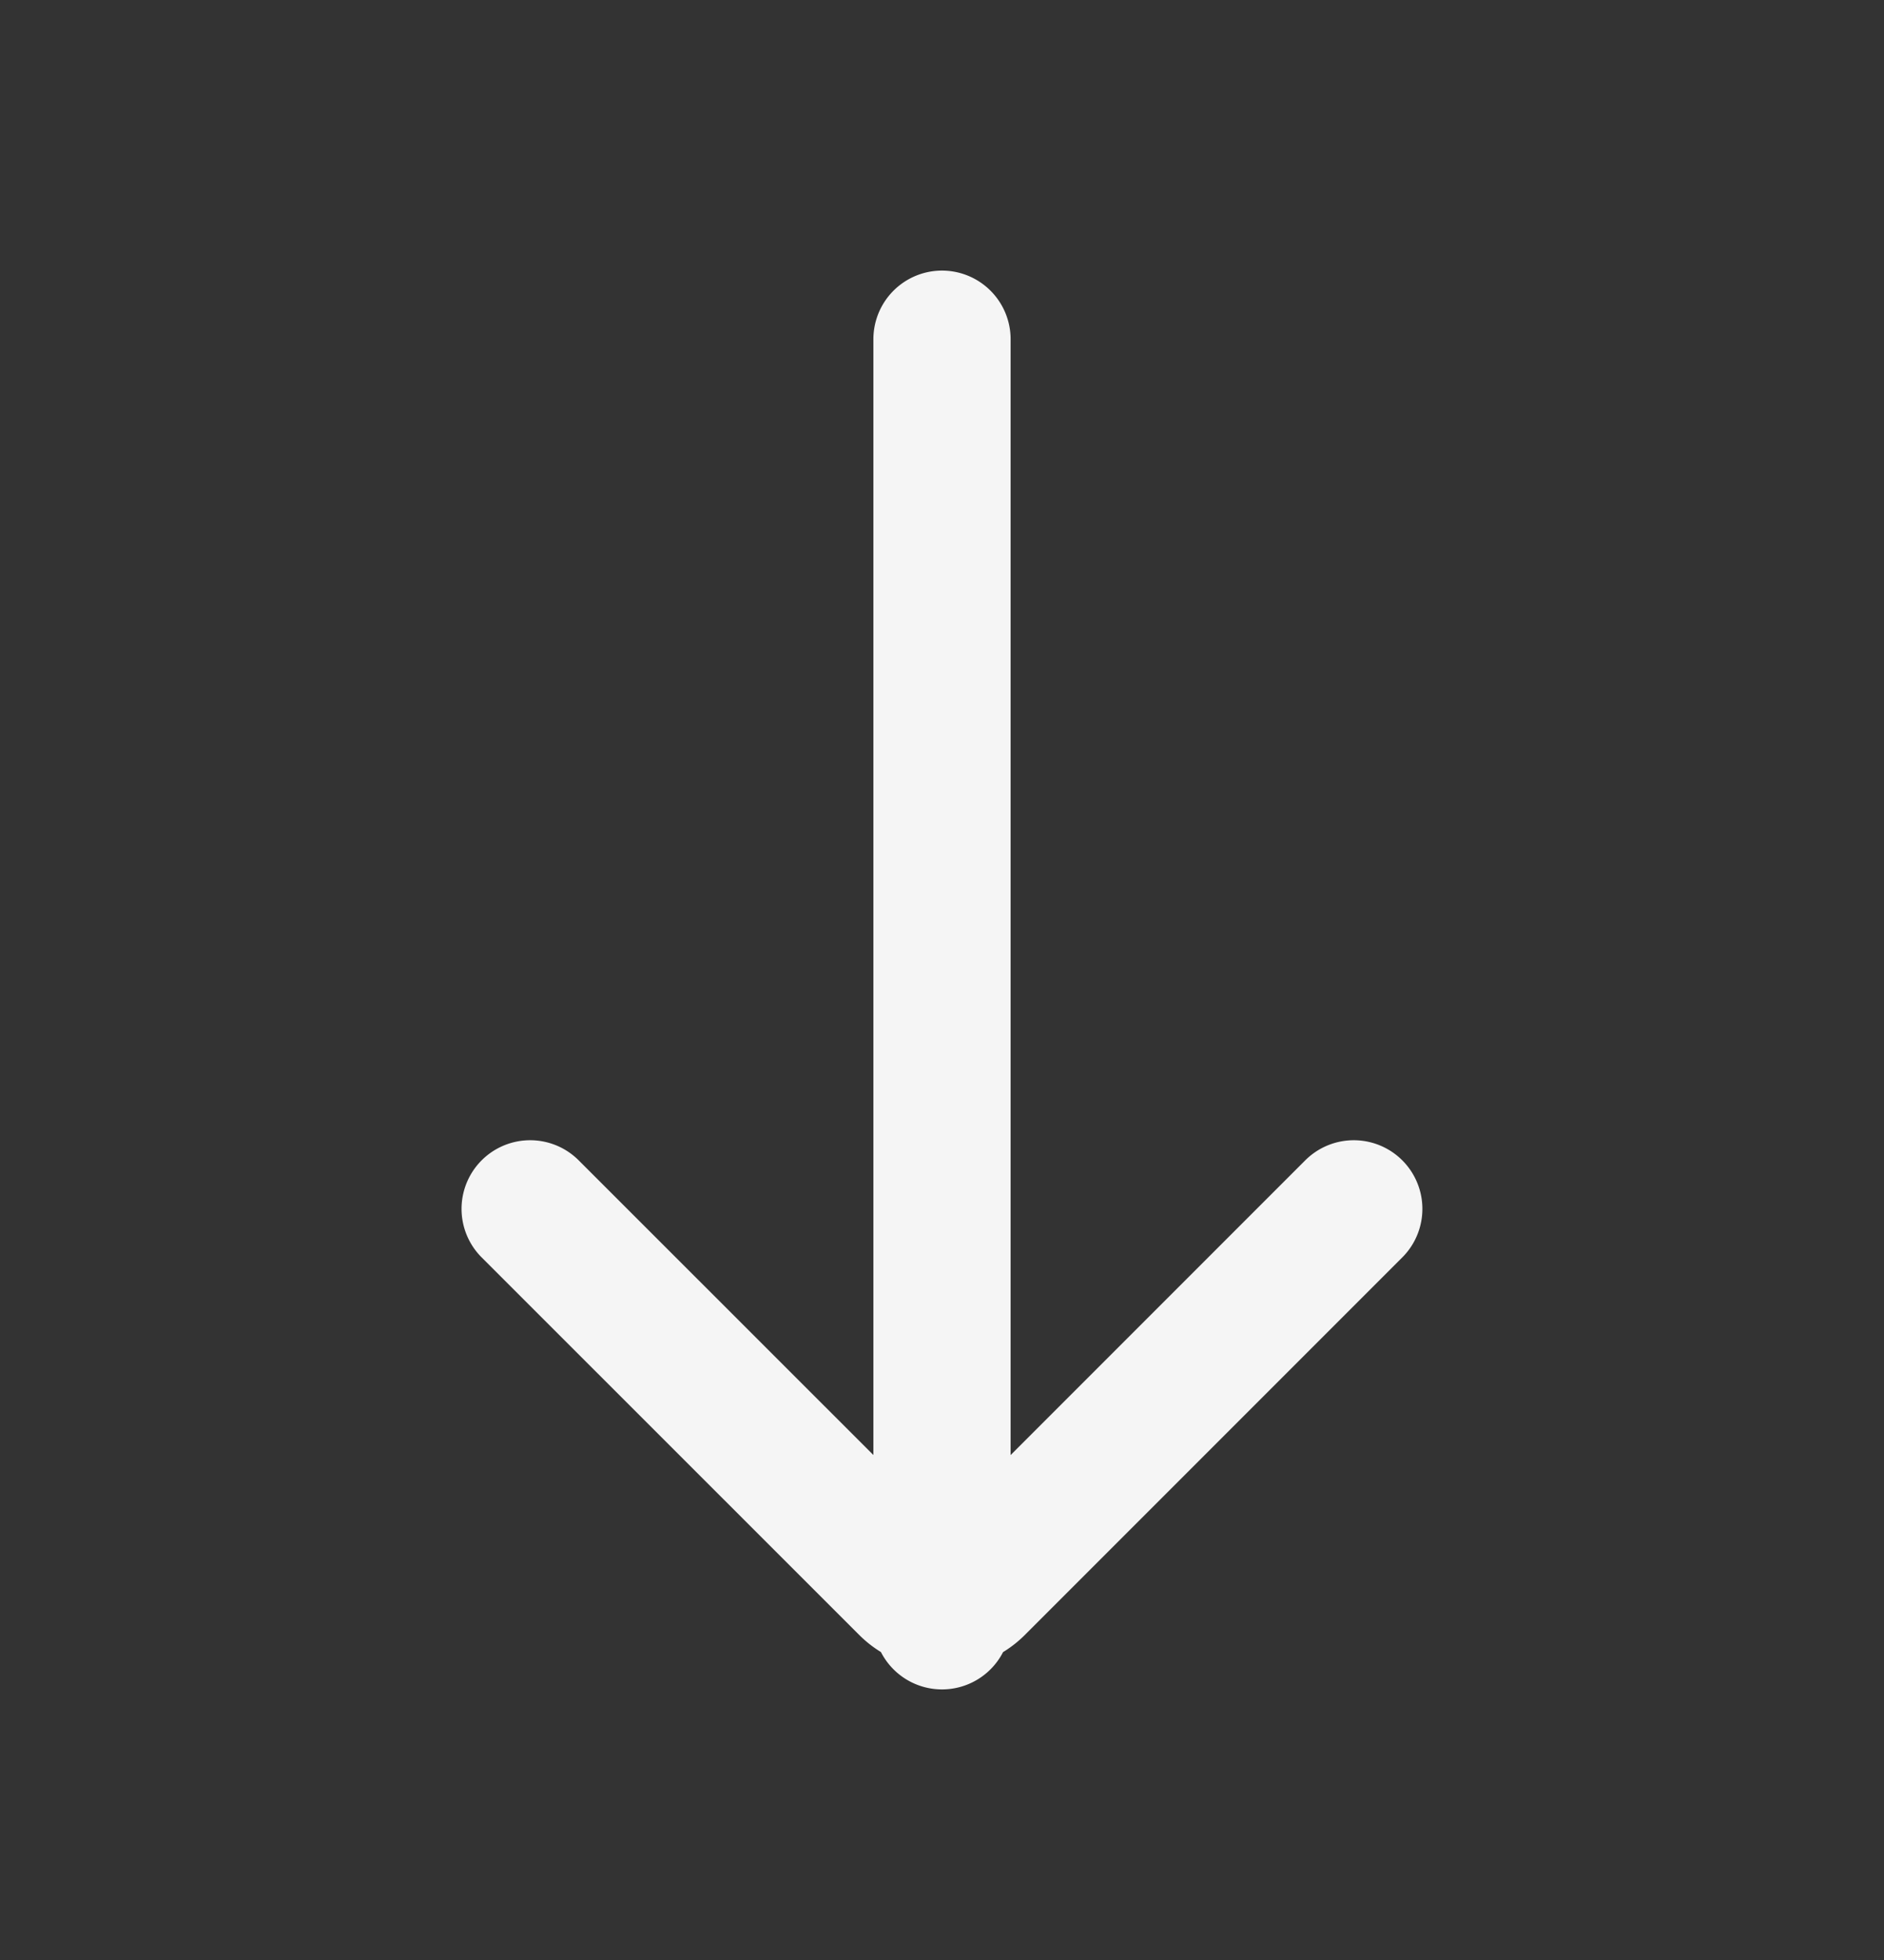
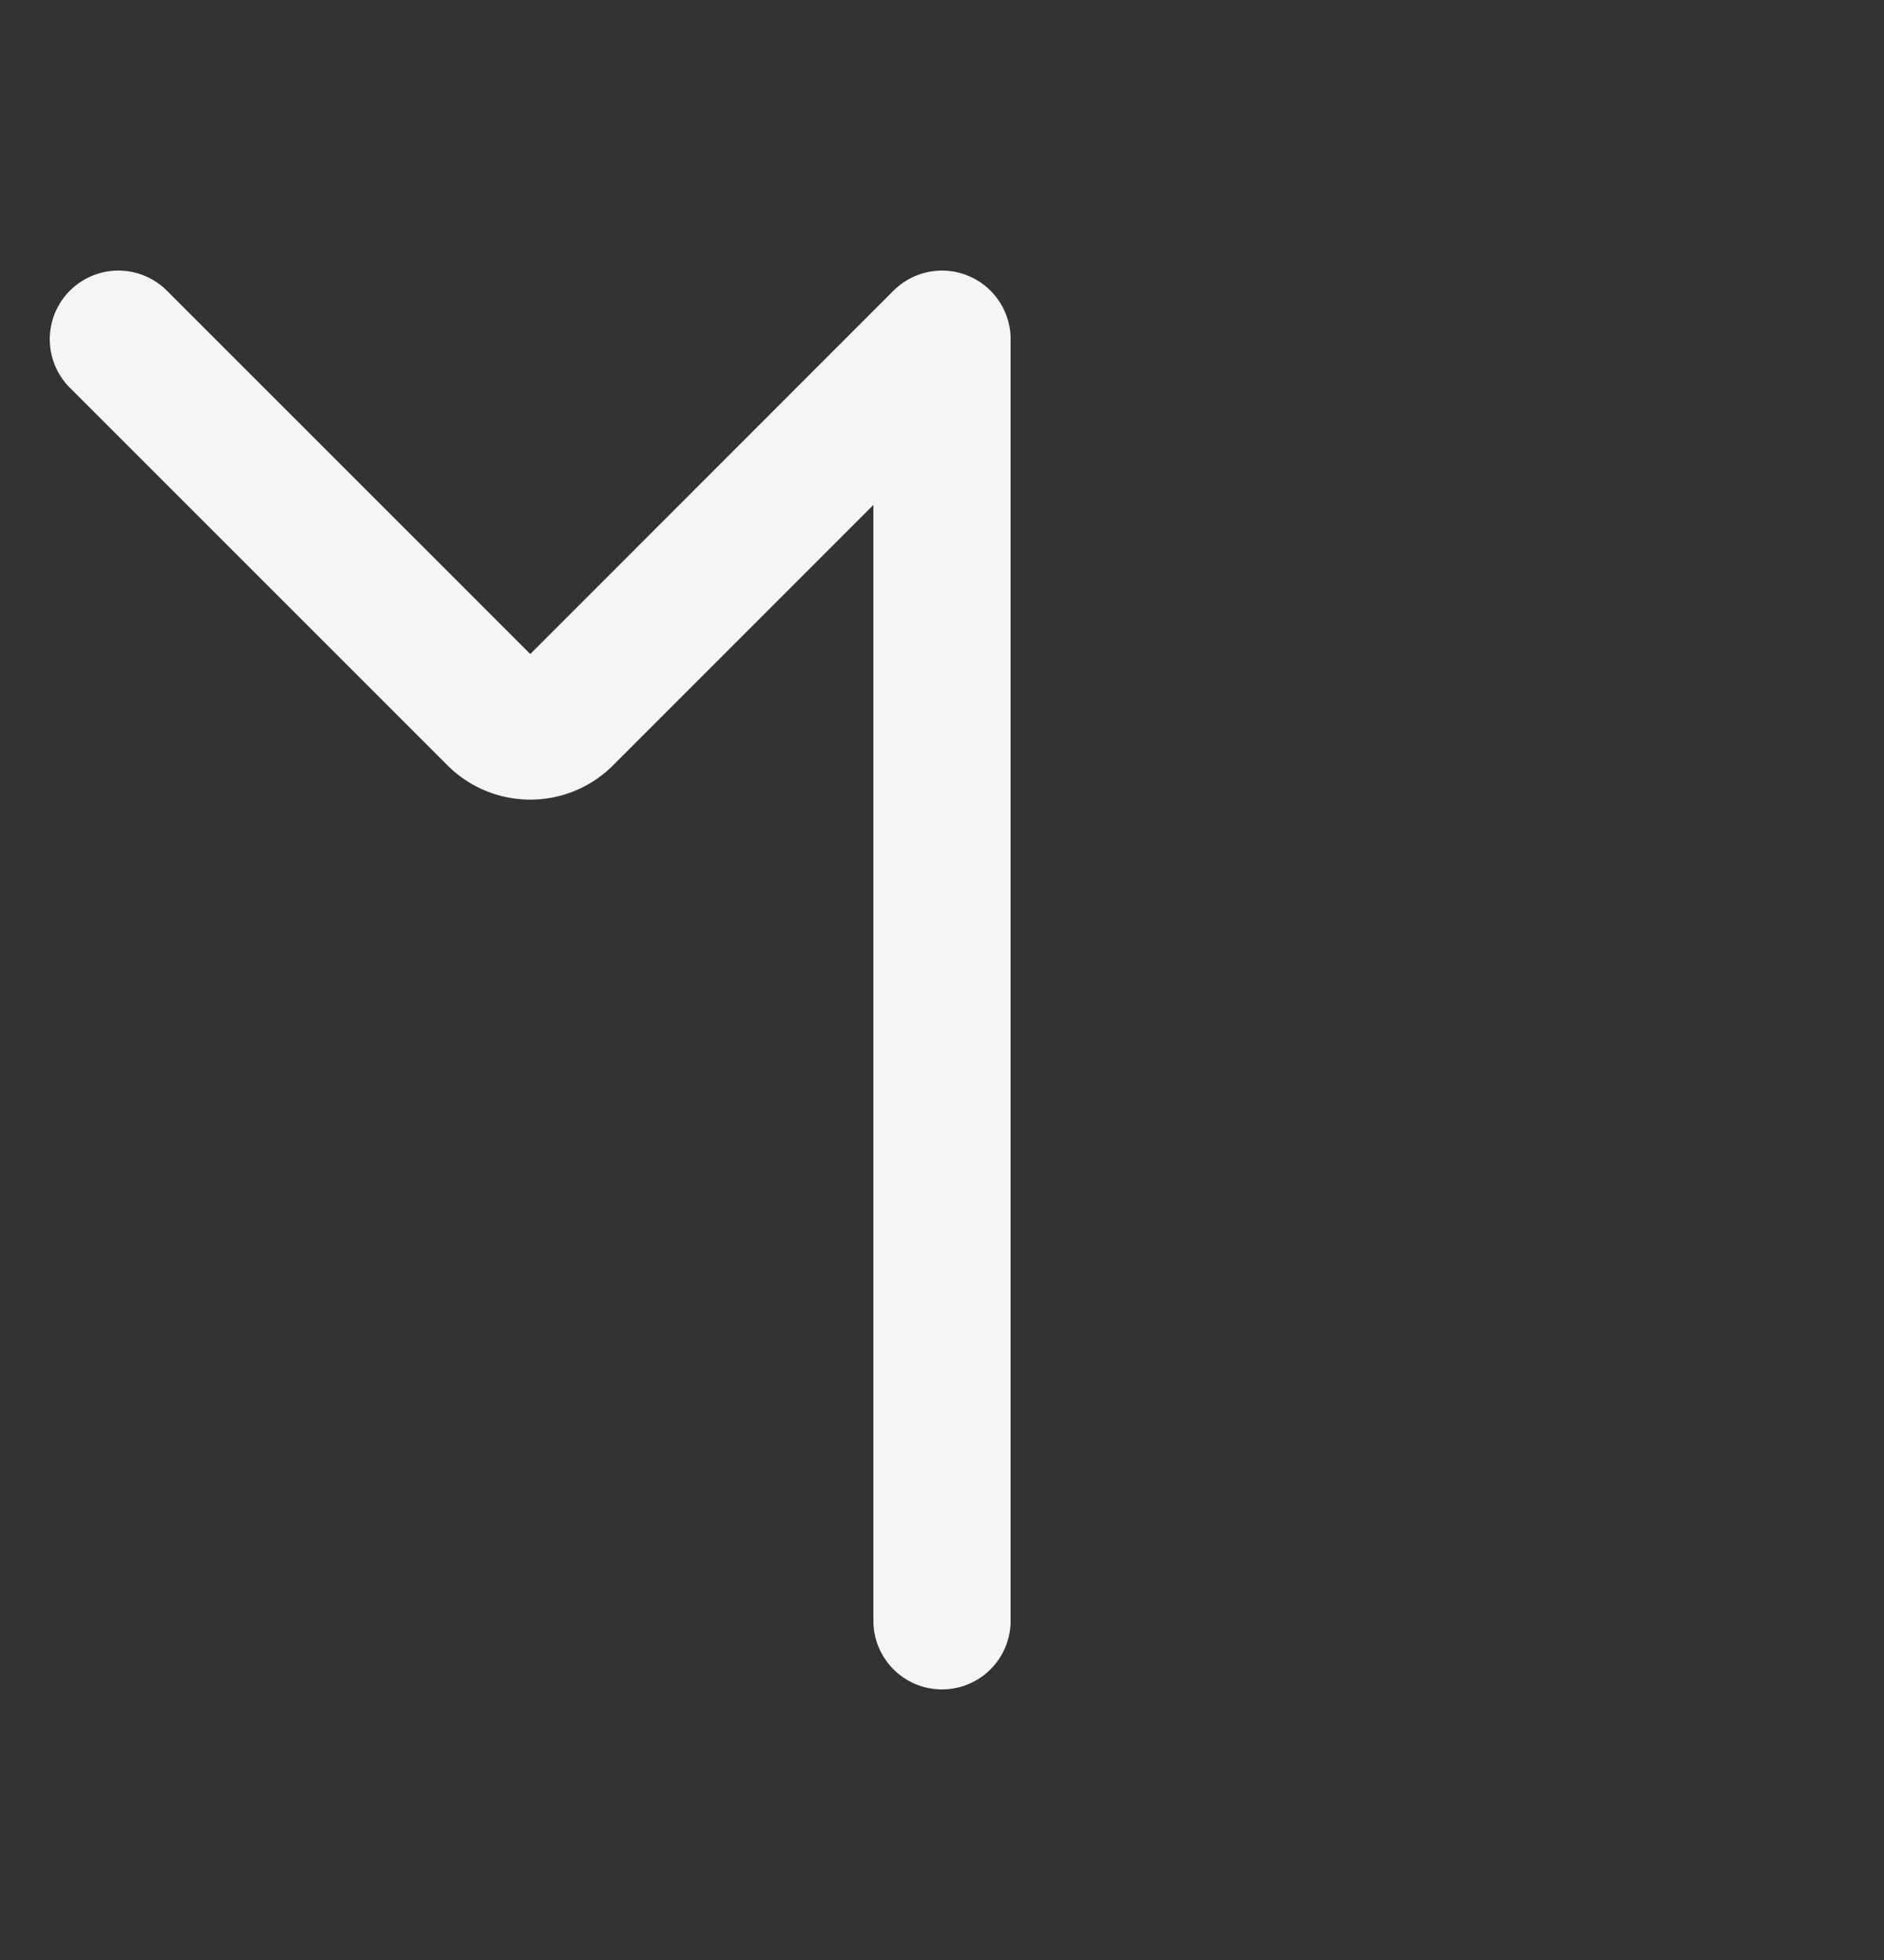
<svg xmlns="http://www.w3.org/2000/svg" width="25" height="26" viewBox="0 0 25 26" fill="none">
  <rect x="0" y="0" width="25" height="26" fill="#333333" stroke="none" />
-   <path d="M12.5 21.5v-17m5.464 11.536l-5.008 5.008a.644.644 0 01-.911 0l-5.01-5.008" stroke="#fff" stroke-opacity=".95" stroke-width="1.821" stroke-linecap="round" stroke-linejoin="round" />
+   <path d="M12.5 21.5v-17l-5.008 5.008a.644.644 0 01-.911 0l-5.01-5.008" stroke="#fff" stroke-opacity=".95" stroke-width="1.821" stroke-linecap="round" stroke-linejoin="round" />
</svg>